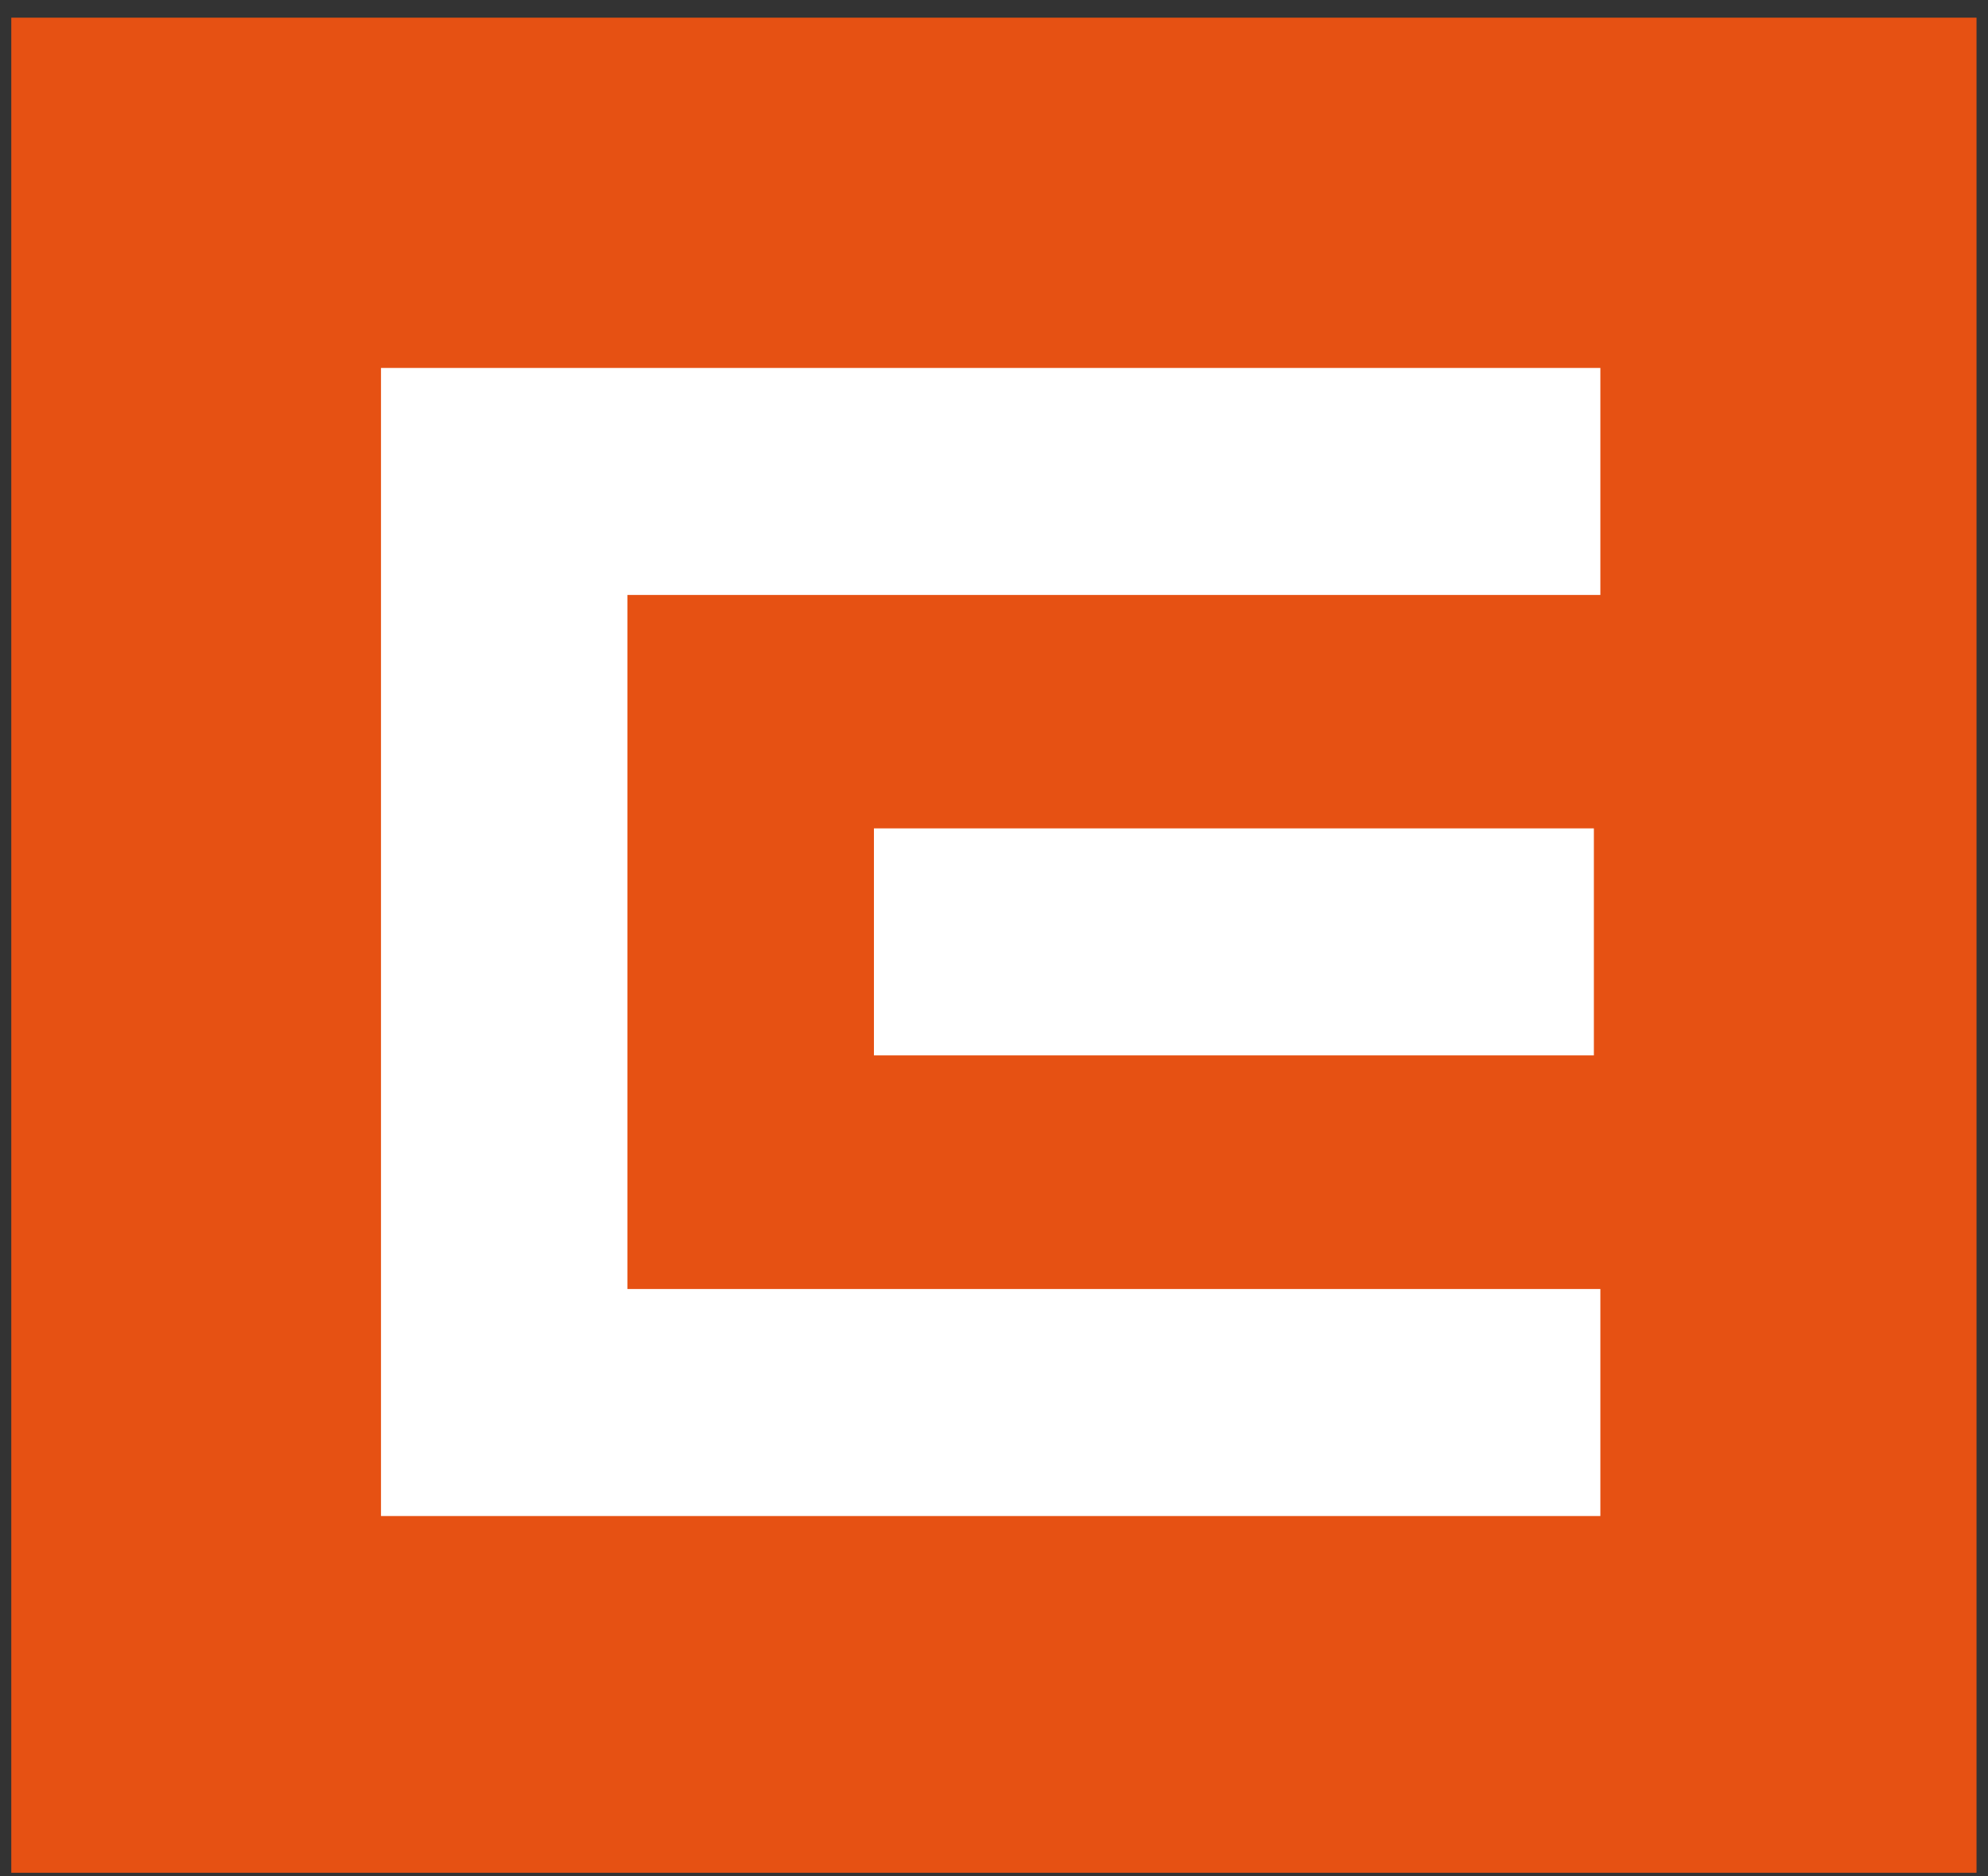
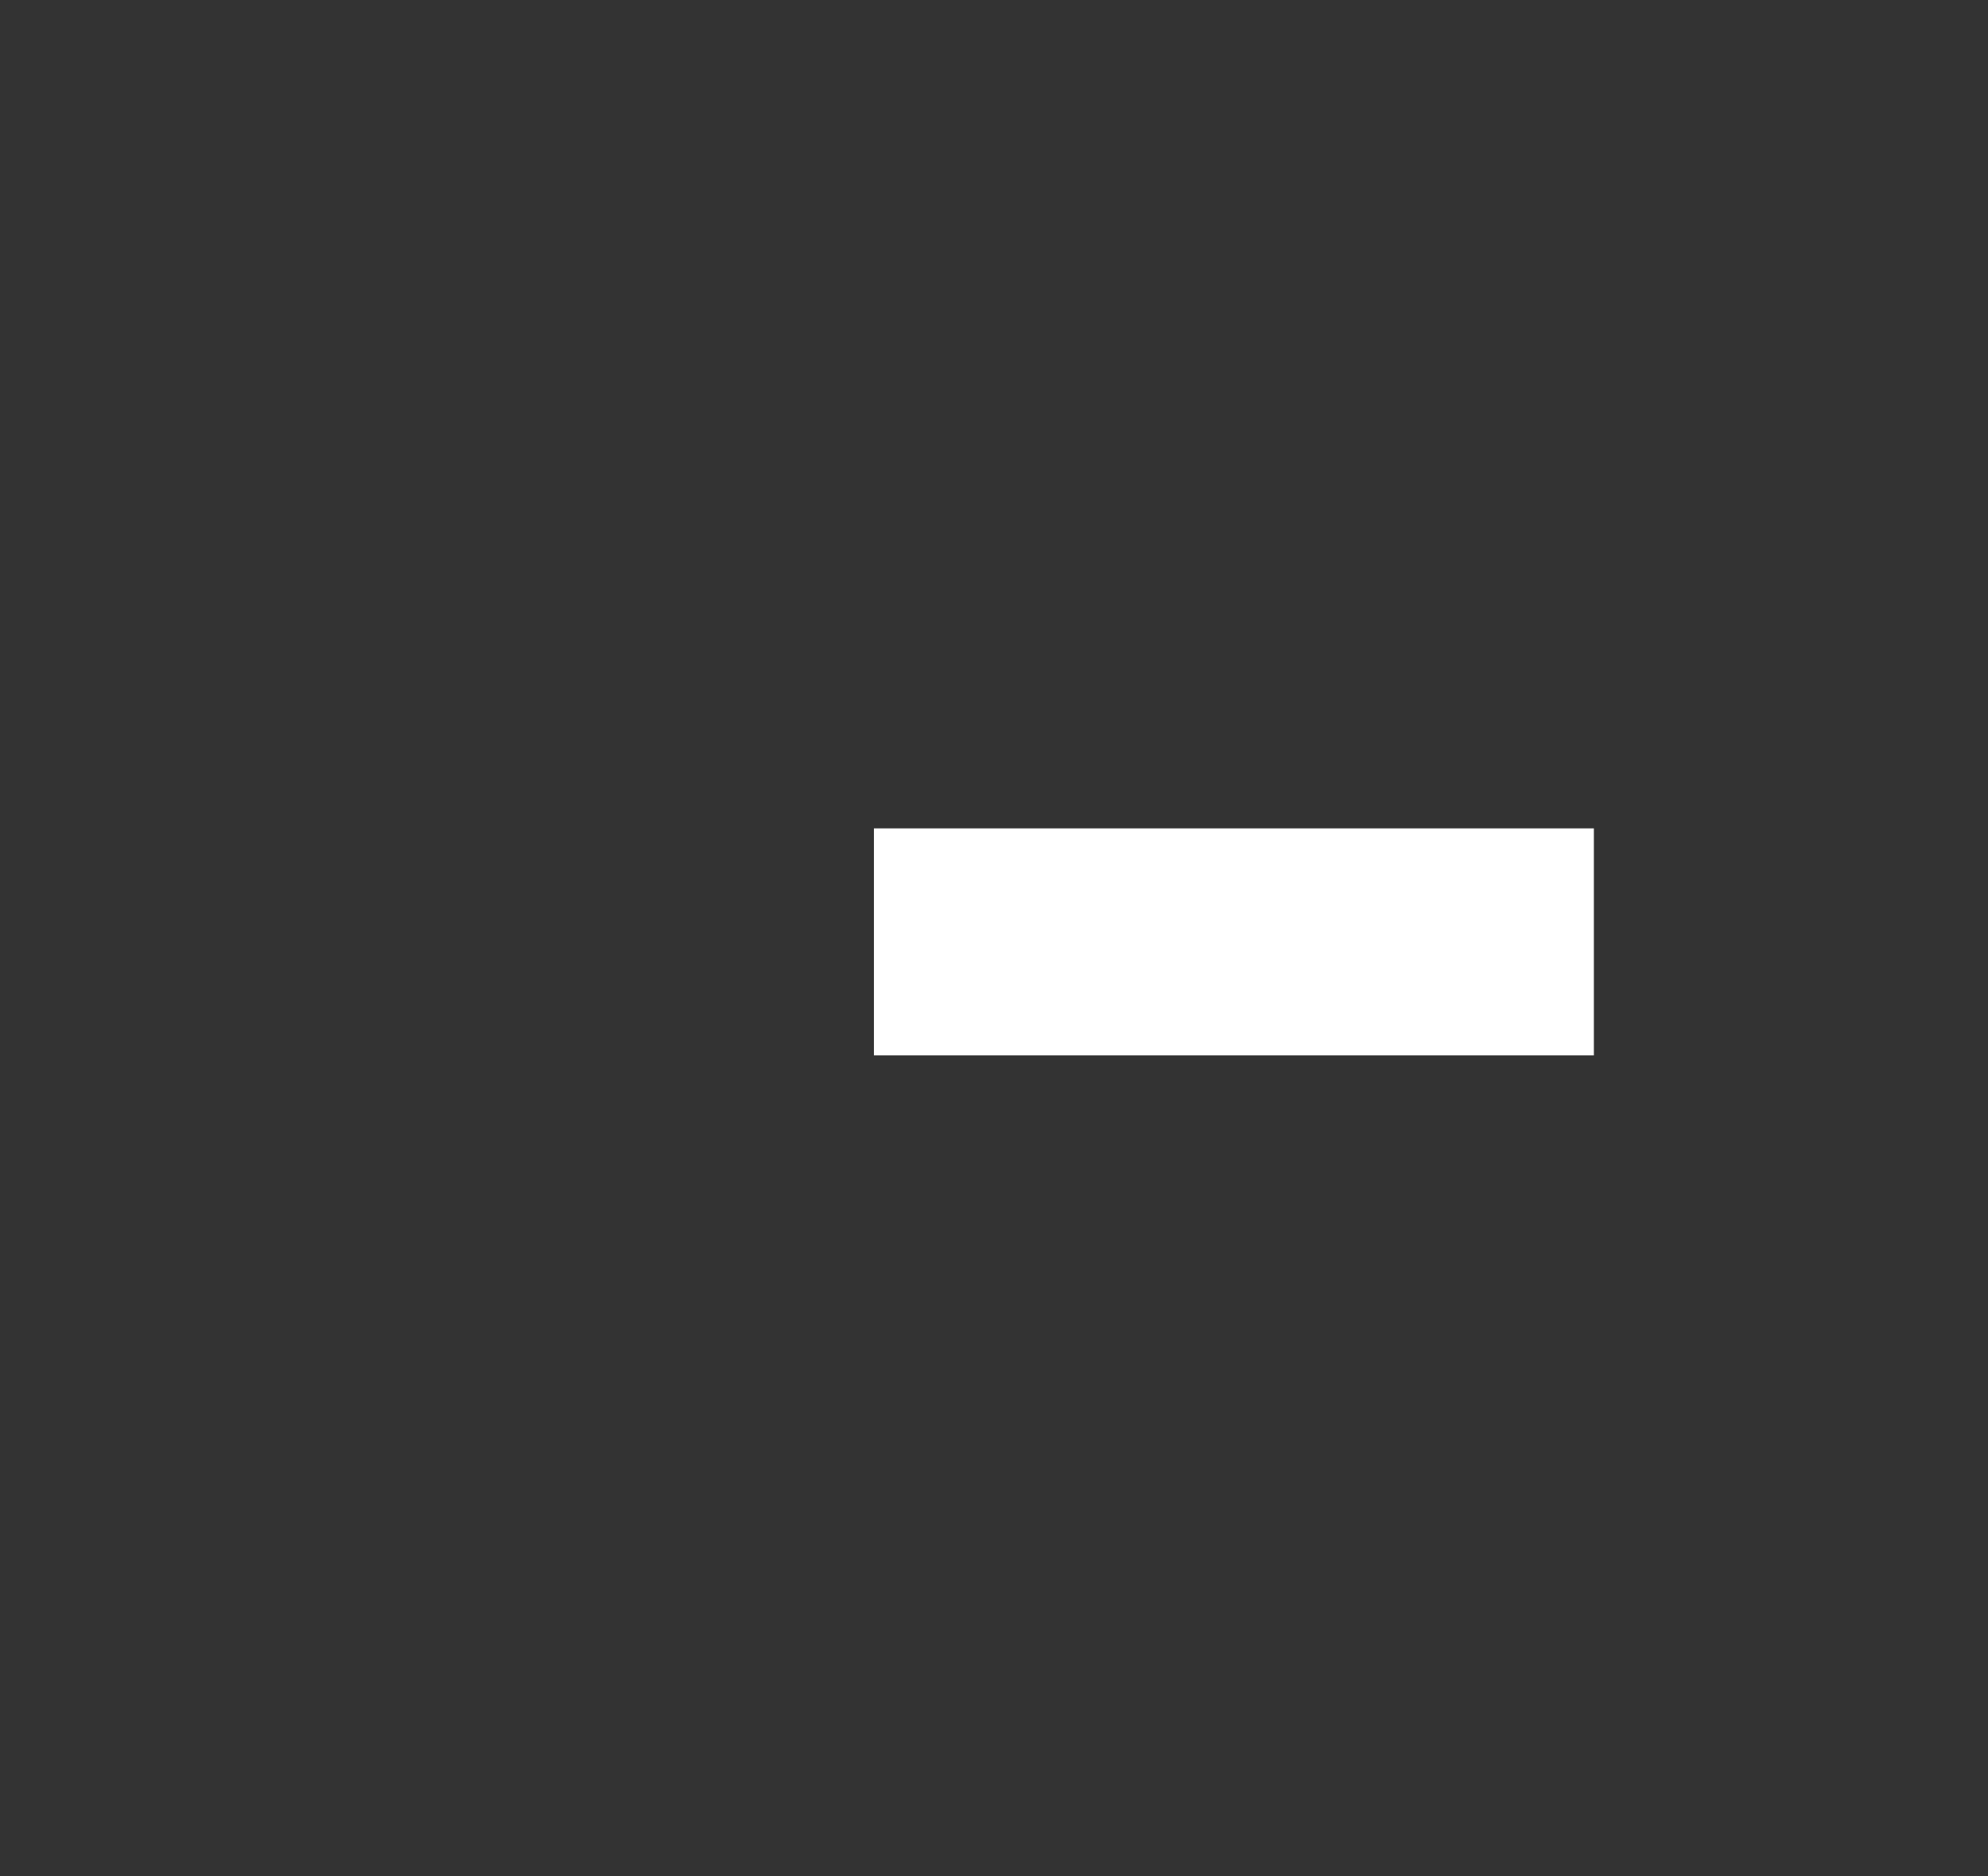
<svg xmlns="http://www.w3.org/2000/svg" width="100%" height="100%" viewBox="0 0 71 67" version="1.1" xml:space="preserve" style="fill-rule:evenodd;clip-rule:evenodd;stroke-linejoin:round;stroke-miterlimit:2;">
  <rect x="0" y="0" width="71" height="67" fill="#333333" stroke="none" />
  <g transform="matrix(1,0,0,1,-474,-4773)">
    <g>
      <g transform="matrix(1,0,0,-1,474.403,4839.88)">
-         <rect x="0" y="0" width="70.187" height="66.249" style="fill:#e65113;" />
-       </g>
+         </g>
      <g transform="matrix(1,0,0,-1,350.607,4931.94)">
-         <path d="M137,104.8L180.549,104.8L180.549,112.907L145.802,112.907L145.802,137.693L180.549,137.693L180.549,145.8L137,145.8L137,104.8Z" style="fill:#fff;fill-rule:nonzero;" />
-       </g>
+         </g>
      <g transform="matrix(1,0,0,-1,505.212,4810.69)">
        <rect x="0" y="0" width="25.712" height="8.107" style="fill:#fff;" />
      </g>
    </g>
  </g>
</svg>